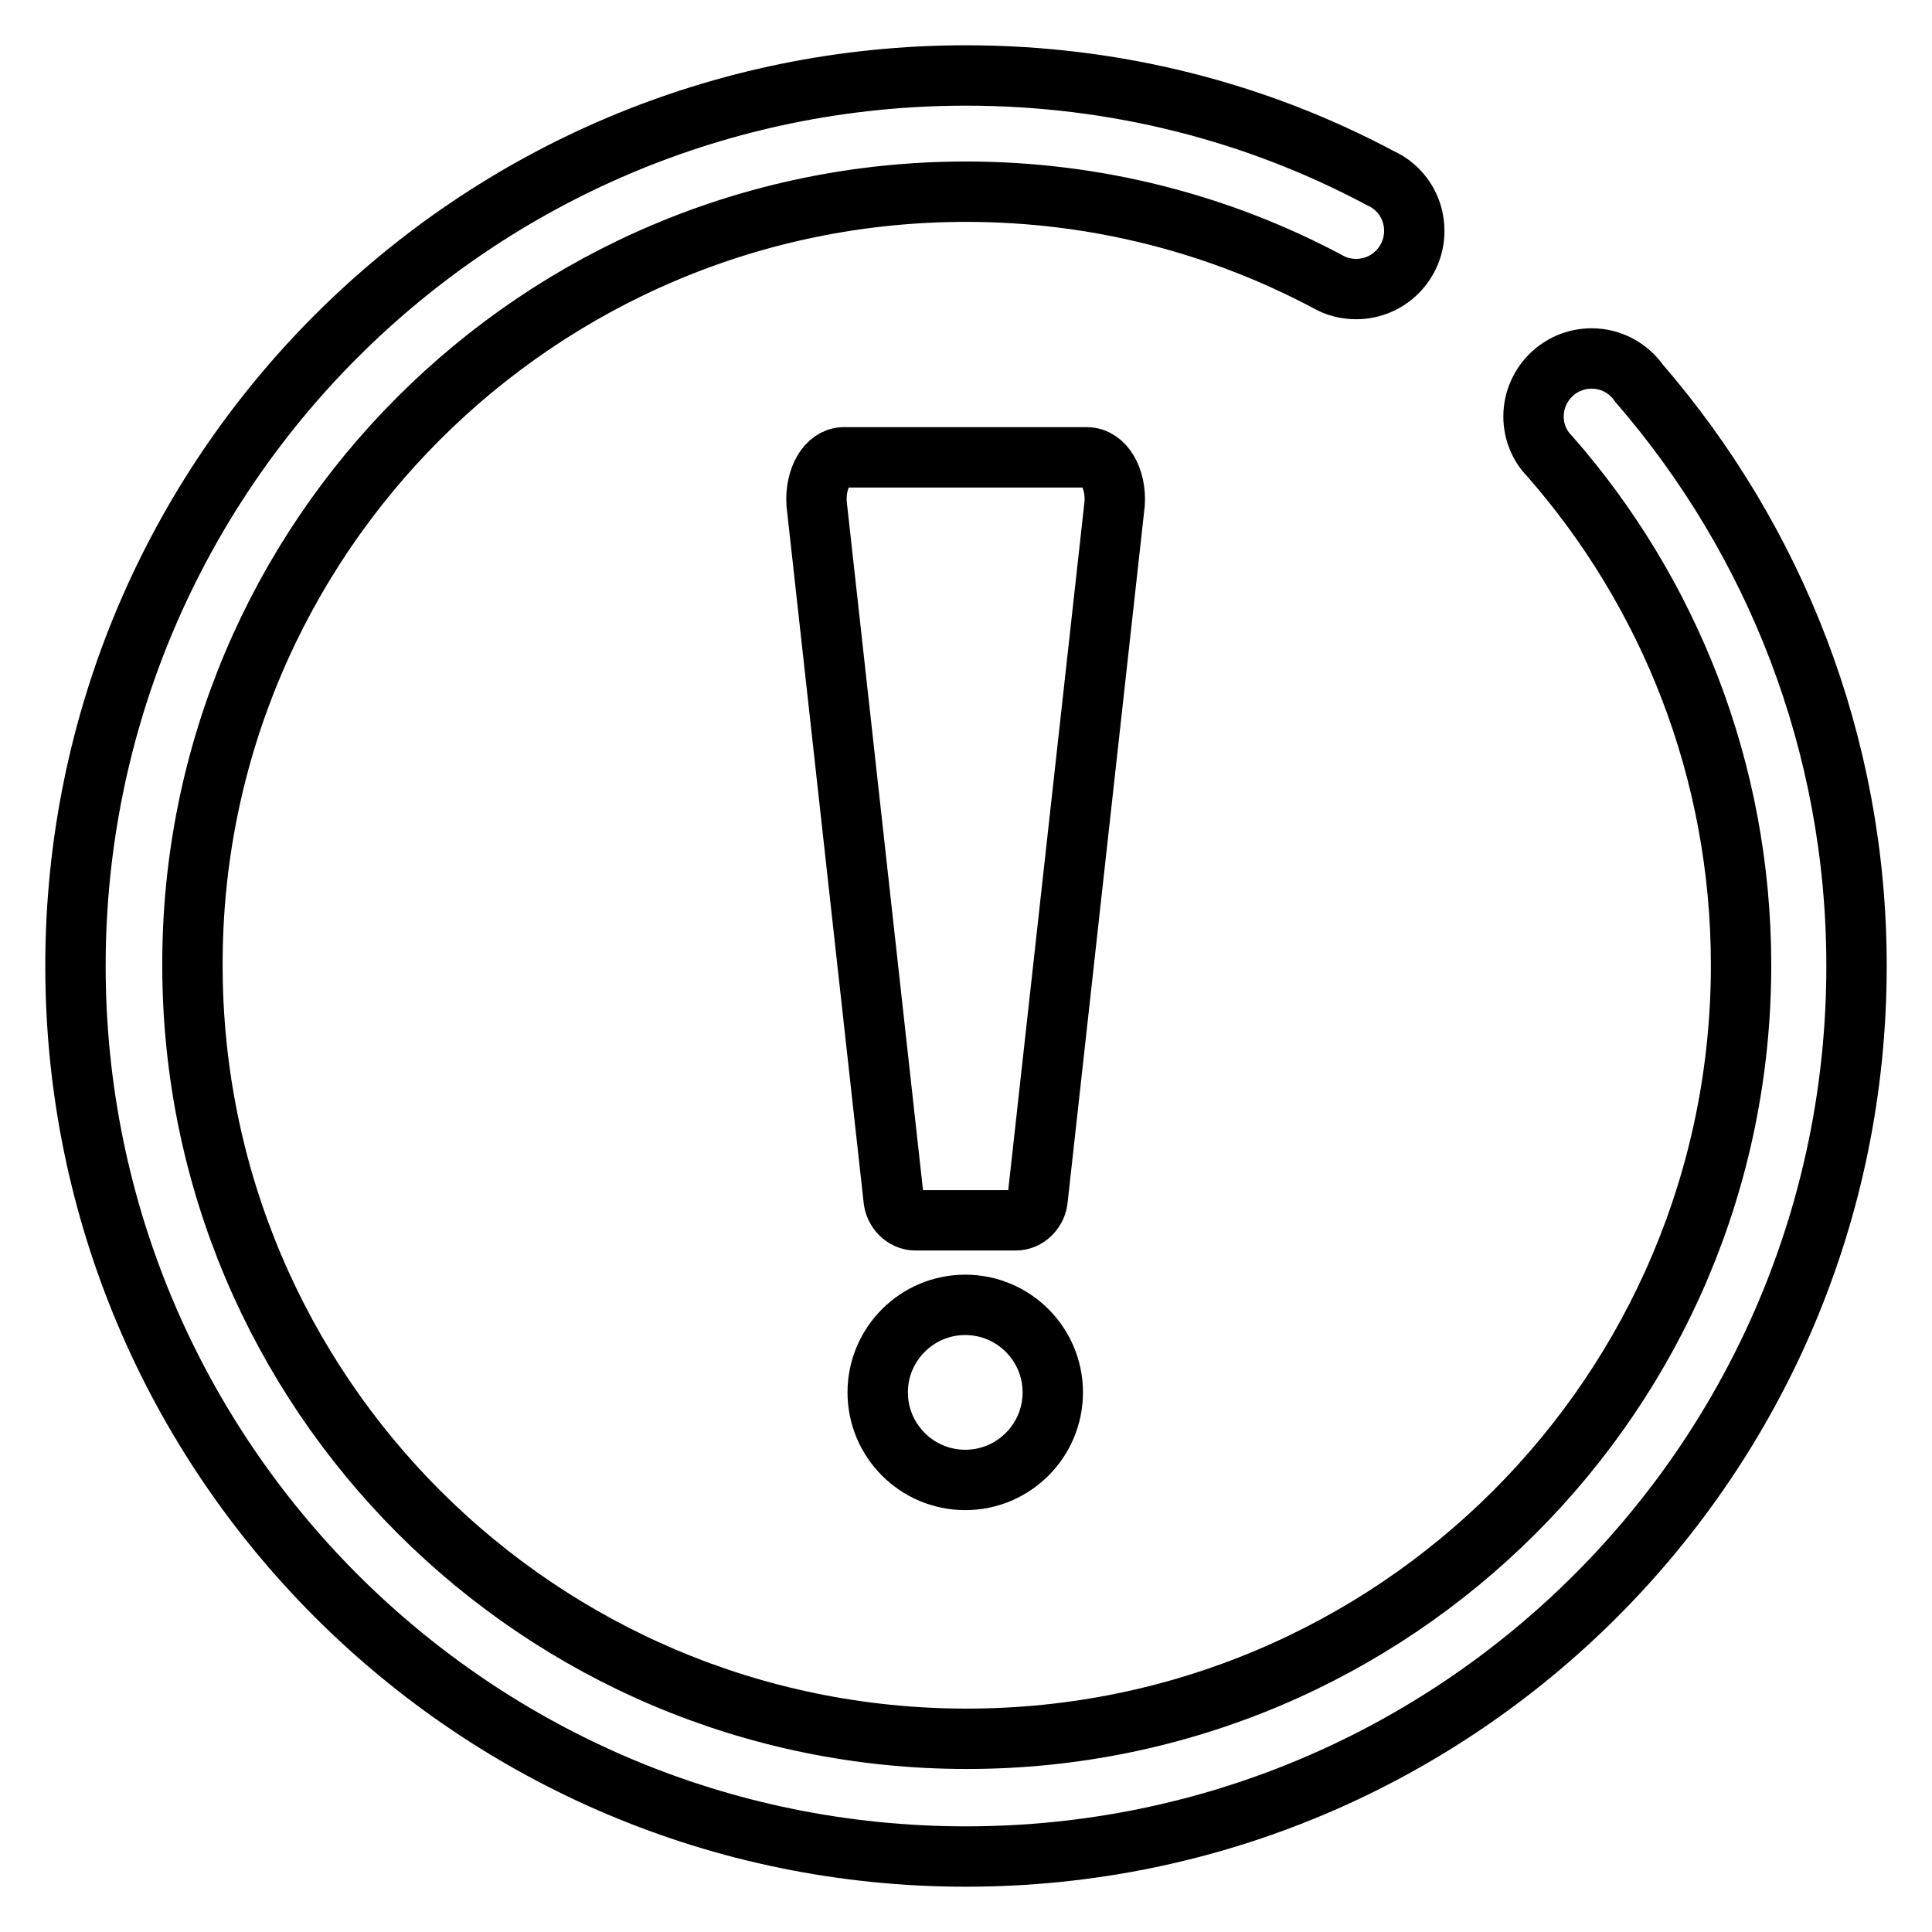
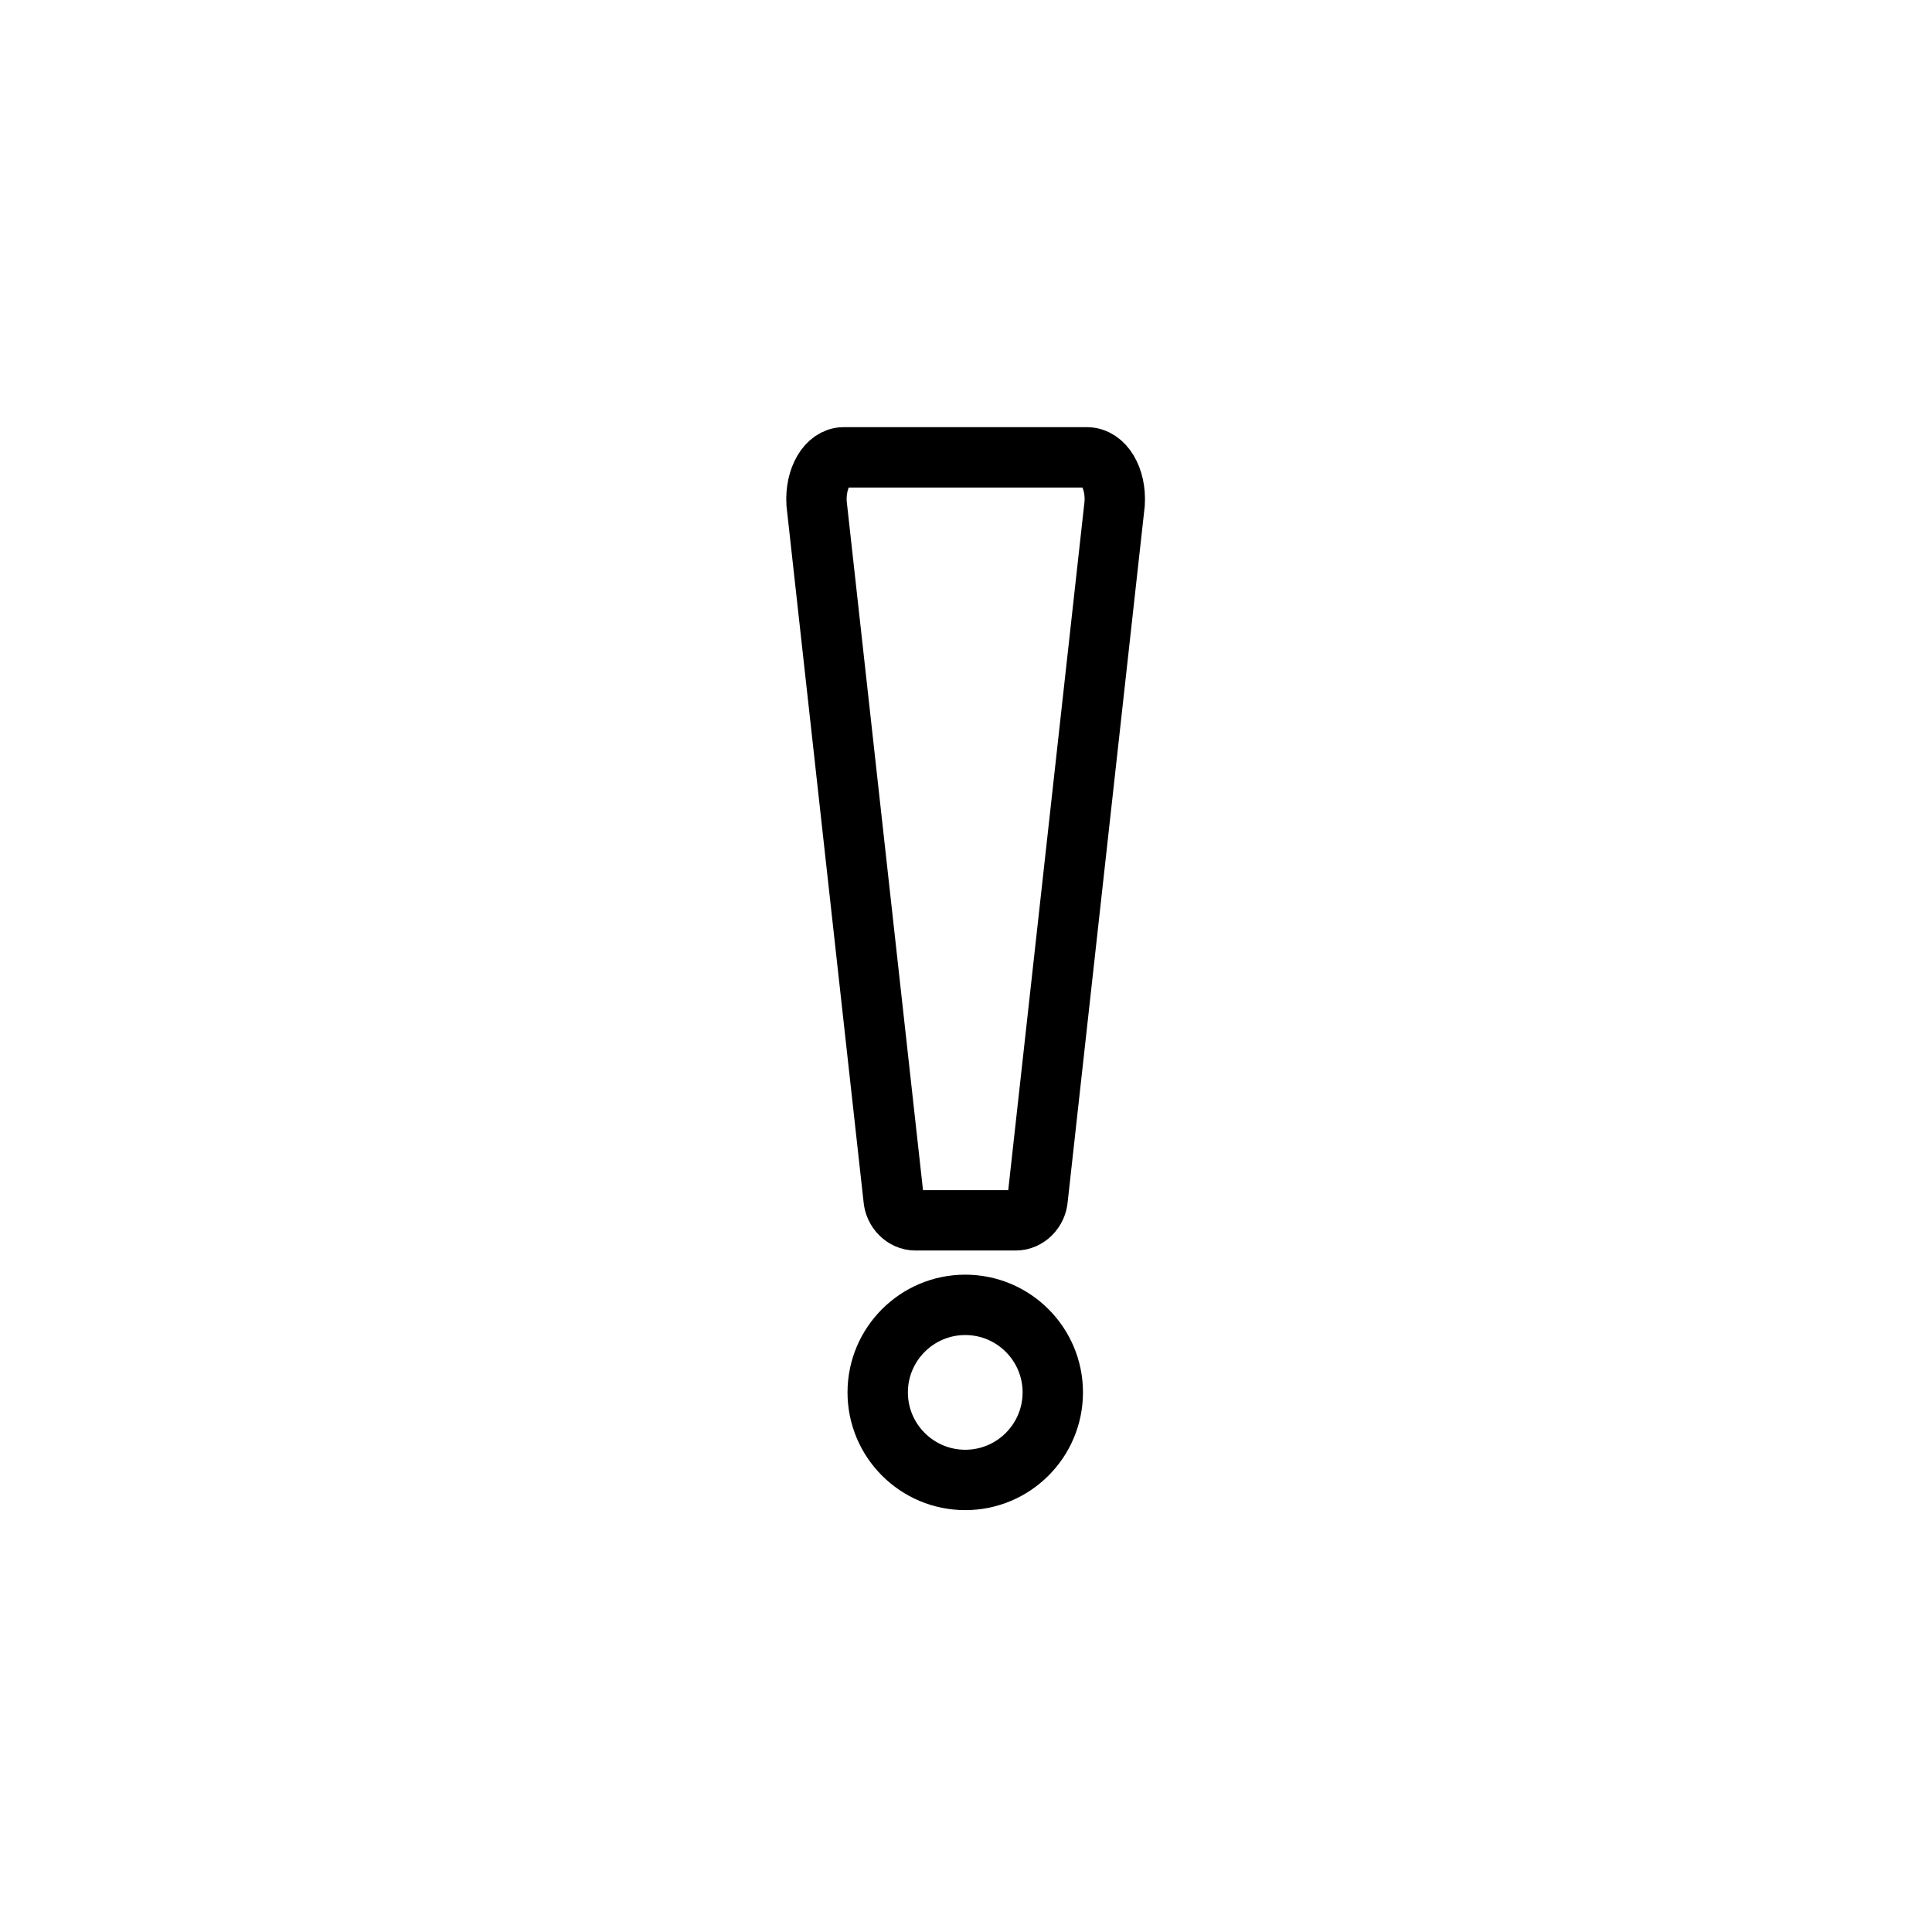
<svg xmlns="http://www.w3.org/2000/svg" version="1.1" x="0px" y="0px" viewBox="0 0 256 256" enable-background="new 0 0 256 256" xml:space="preserve">
  <g>
-     <path stroke-width="8" fill-opacity="0" stroke="#000000" d="M217.2,50.8c-1.4-2-3.7-3.3-6.3-3.3c-4.3,0-7.7,3.5-7.7,7.7c0,2,0.8,3.9,2.1,5.2 c15.8,18,25.4,41.6,25.4,67.5c0,56.6-45.9,102.5-102.6,102.5c-56.7,0-102.6-45.9-102.6-102.5C25.4,71.3,71.4,25.4,128,25.4 c17.3,0,33.6,4.3,47.9,11.9c1.2,0.7,2.5,1,3.8,1c4.3,0,7.7-3.5,7.7-7.7c0-3.1-1.8-5.8-4.5-7C166.6,14.9,147.9,10,128,10 C62.8,10,10,62.8,10,128c0,65.2,52.8,118,118,118c65.2,0,118-52.8,118-118C246,98.5,235.1,71.5,217.2,50.8L217.2,50.8z" />
    <path stroke-width="8" fill-opacity="0" stroke="#000000" d="M127.9,172.9c-6.4,0-11.6,5.2-11.6,11.6c0,6.4,5.2,11.6,11.6,11.6c6.4,0,11.6-5.2,11.6-11.6 C139.5,178.1,134.3,172.9,127.9,172.9z M144,60.6h-32.2c-2.2,0-3.8,2.8-3.6,6.1l10.2,92.1c0.1,1.6,1.4,2.9,2.9,2.9h13.3 c1.5,0,2.8-1.3,2.9-2.9l10.2-92.1C147.9,63.4,146.3,60.6,144,60.6L144,60.6z" />
  </g>
</svg>